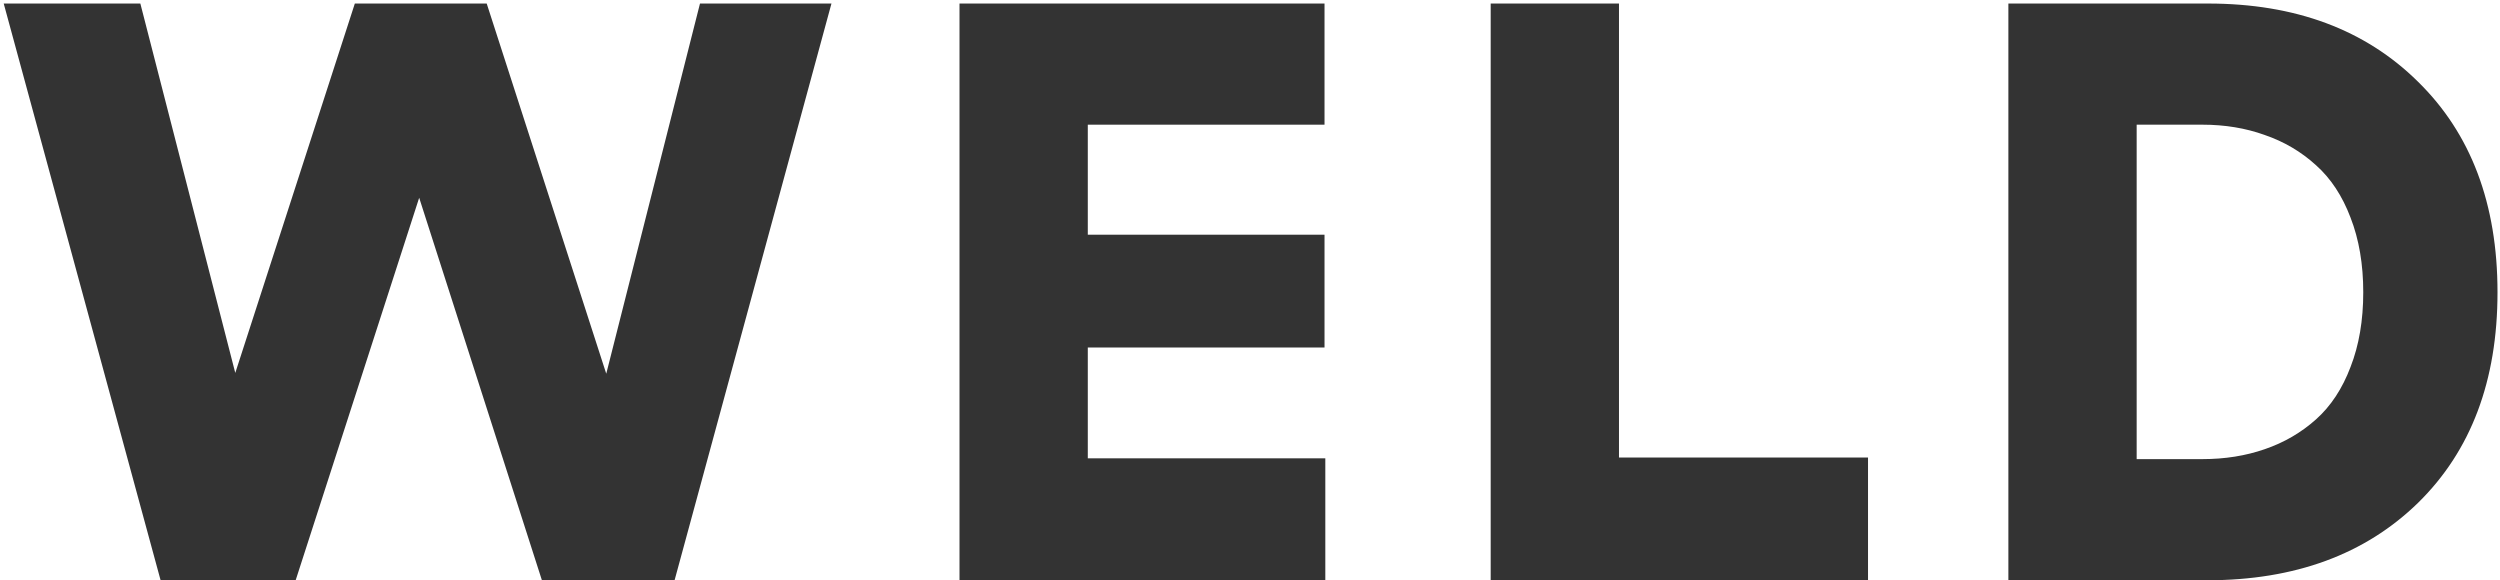
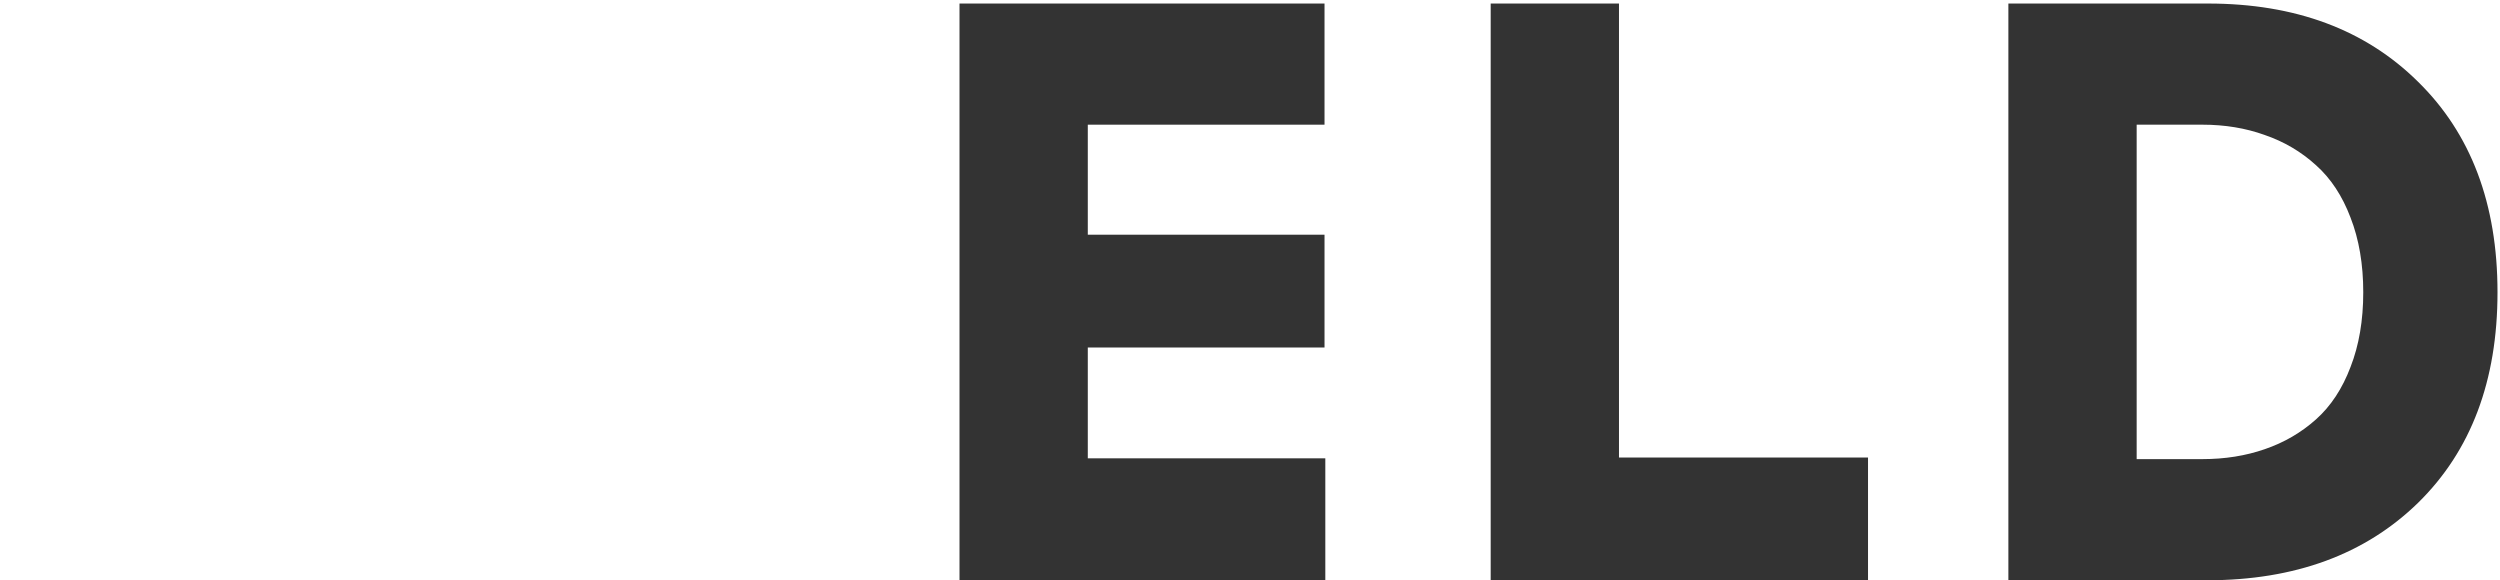
<svg xmlns="http://www.w3.org/2000/svg" width="461" height="107" viewBox="0 0 461 107" fill="none">
-   <path d="M0.685 0.652H25.88L43.385 68.768L65.431 0.652H89.747L111.793 68.914L129.078 0.652H153.321L124.391 107H99.928L77.296 36.468L54.518 107H29.615L0.685 0.652Z" fill="#333" />
  <path d="M176.932 107V0.652H244.241V22.991H200.589V43.279H244.241V64.08H200.589V84.515H244.388V107H176.932Z" fill="#333" />
  <path d="M274.883 107V0.652H298.54V84.368H344.463V107H274.883Z" fill="#333" />
  <path d="M370.344 107V0.652H407.146C423.26 0.652 436.175 5.462 445.892 15.081C455.657 24.651 460.54 37.591 460.54 53.899C460.54 70.208 455.657 83.147 445.892 92.718C436.126 102.239 423.162 107 407 107H370.344ZM394.001 84.661H406.121C410.271 84.661 414.104 84.051 417.62 82.83C421.185 81.609 424.334 79.778 427.068 77.337C429.803 74.895 431.927 71.673 433.44 67.669C435.003 63.665 435.784 59.075 435.784 53.899C435.784 48.724 435.003 44.134 433.44 40.13C431.927 36.126 429.803 32.903 427.068 30.462C424.334 27.972 421.185 26.116 417.62 24.895C414.104 23.626 410.271 22.991 406.121 22.991H394.001V84.661Z" fill="#333" />
</svg>